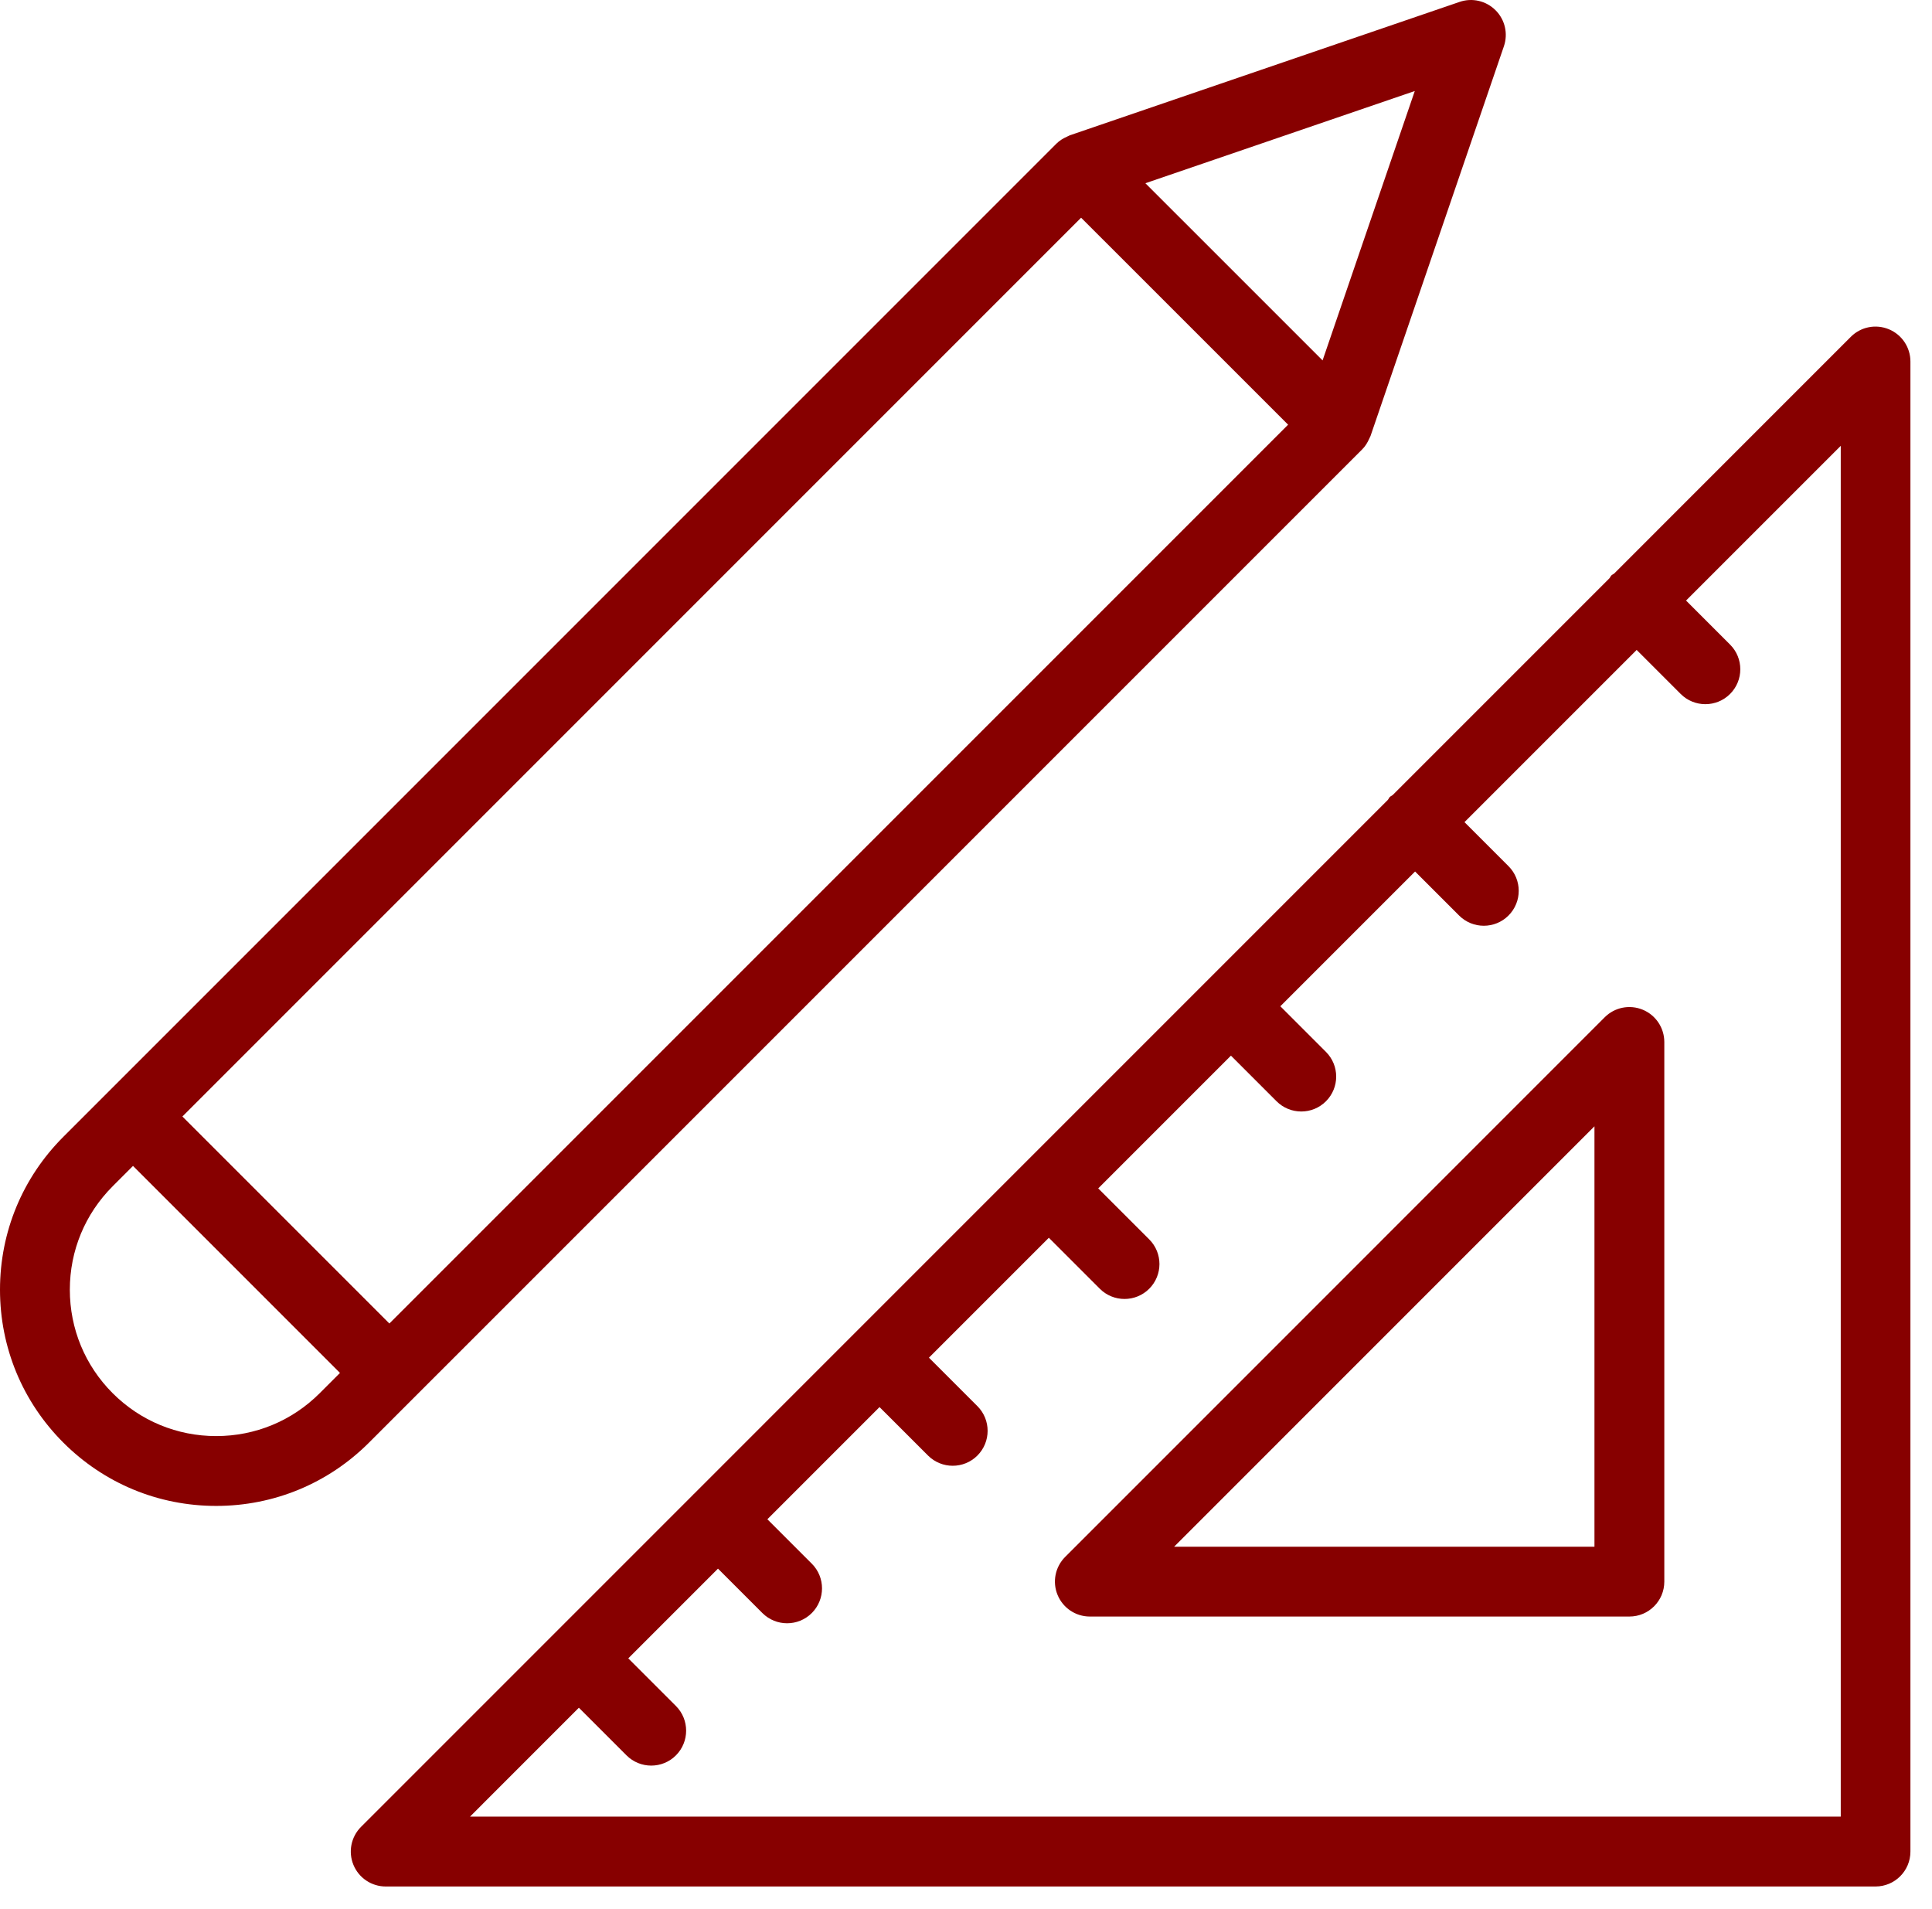
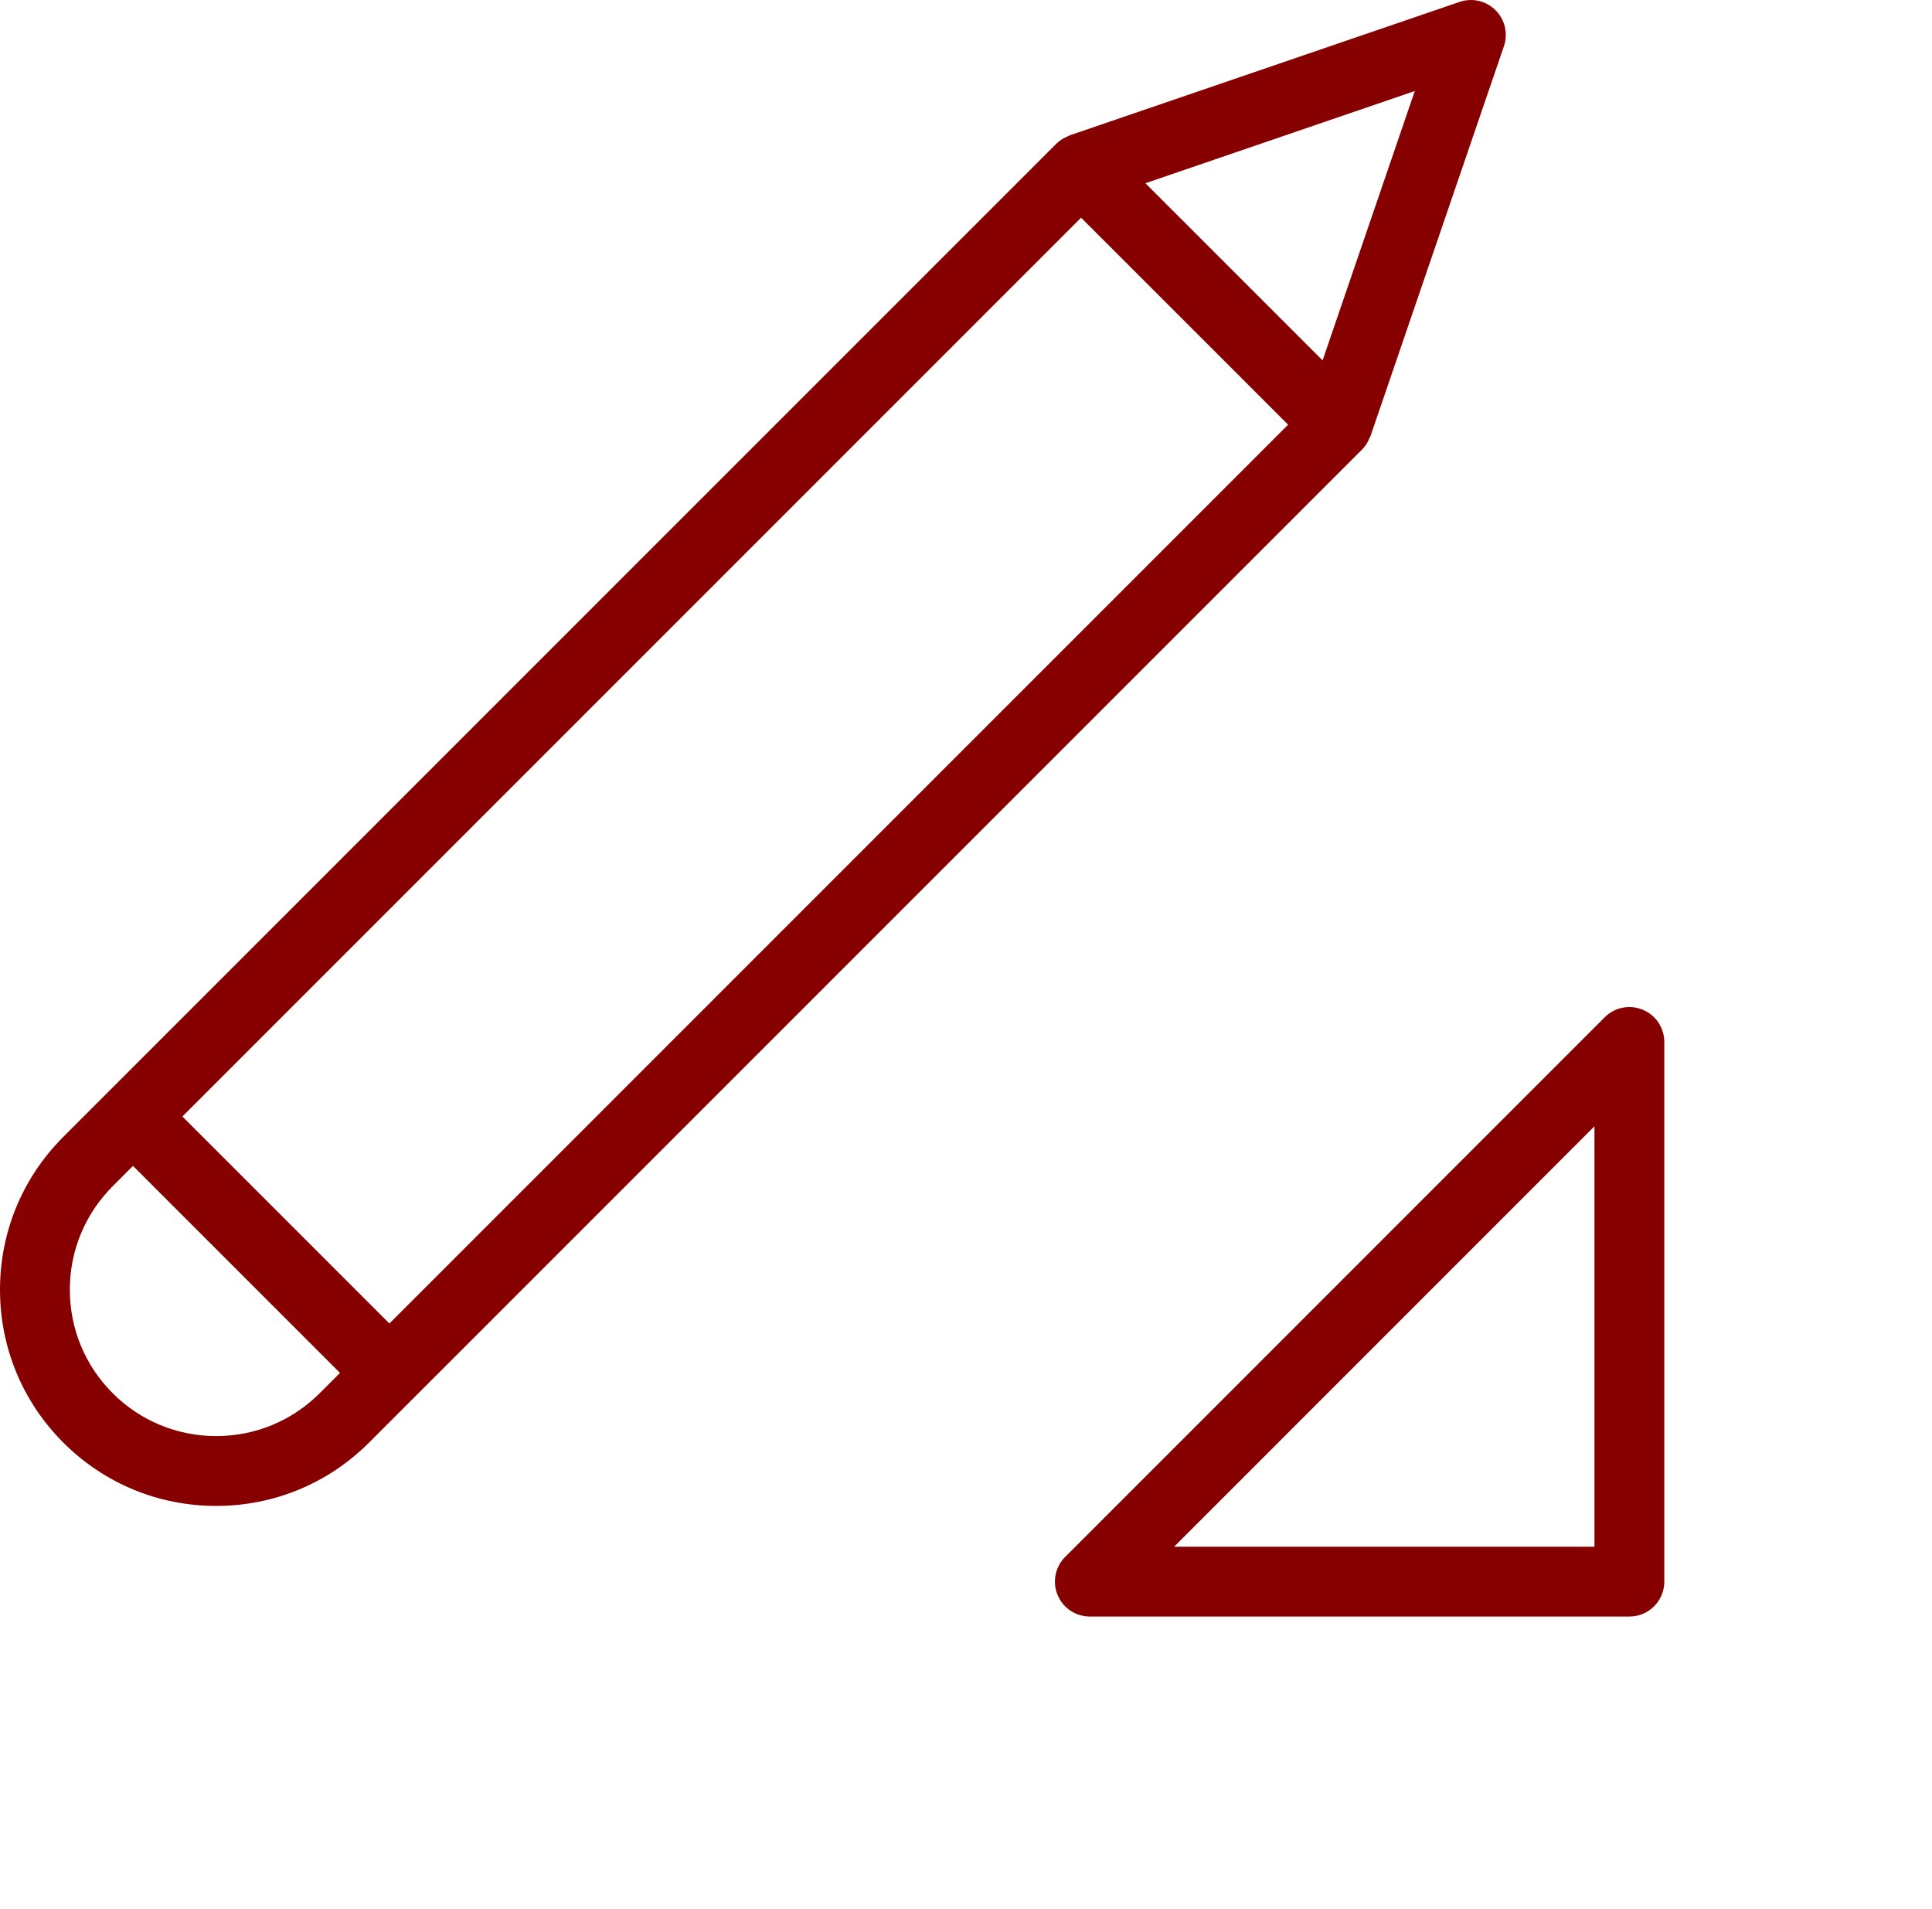
<svg xmlns="http://www.w3.org/2000/svg" width="83" height="82" viewBox="0 0 83 82" fill="none">
  <path d="M70.574 43.374C70.011 43.141 69.367 43.27 68.939 43.699L45.76 66.88C45.331 67.309 45.202 67.954 45.435 68.515C45.667 69.076 46.214 69.441 46.821 69.441H70C70.829 69.441 71.5 68.77 71.5 67.941V44.76C71.499 44.153 71.134 43.606 70.574 43.374ZM68.499 66.441H50.441L68.499 48.382V66.441Z" fill="#870000" />
-   <path d="M81.147 14.144C80.584 13.91 79.94 14.04 79.512 14.469L69.344 24.639C69.307 24.67 69.261 24.682 69.226 24.718C69.191 24.754 69.178 24.799 69.147 24.836L59.827 34.156C59.789 34.187 59.742 34.2 59.707 34.236C59.672 34.271 59.659 34.318 59.627 34.356L29.797 64.188C29.792 64.193 29.786 64.194 29.781 64.199C29.776 64.204 29.775 64.21 29.77 64.215L15.51 78.476C15.081 78.905 14.952 79.55 15.185 80.111C15.417 80.672 15.964 81.037 16.571 81.037H80.573C81.402 81.037 82.073 80.366 82.073 79.537V15.53C82.073 14.923 81.708 14.376 81.147 14.144ZM79.073 78.036H20.192L24.869 73.358L26.916 75.405C27.209 75.697 27.593 75.844 27.977 75.844C28.361 75.844 28.745 75.698 29.038 75.405C29.623 74.819 29.623 73.869 29.038 73.283L26.991 71.237L30.845 67.383L32.753 69.291C33.046 69.584 33.43 69.73 33.814 69.73C34.198 69.73 34.582 69.584 34.875 69.291C35.461 68.705 35.461 67.755 34.875 67.17L32.967 65.262L37.785 60.443L39.868 62.525C40.161 62.817 40.545 62.964 40.929 62.964C41.313 62.964 41.697 62.818 41.99 62.525C42.575 61.939 42.575 60.989 41.99 60.403L39.908 58.321L45.059 53.17L47.249 55.36C47.542 55.653 47.926 55.799 48.31 55.799C48.694 55.799 49.078 55.653 49.371 55.36C49.957 54.774 49.957 53.824 49.371 53.239L47.18 51.049L52.882 45.347L54.842 47.307C55.135 47.6 55.519 47.746 55.903 47.746C56.287 47.746 56.671 47.6 56.964 47.307C57.55 46.721 57.55 45.771 56.964 45.186L55.004 43.226L60.793 37.437L62.684 39.328C62.977 39.621 63.361 39.767 63.745 39.767C64.129 39.767 64.513 39.621 64.806 39.328C65.392 38.742 65.392 37.792 64.806 37.207L62.915 35.316L70.312 27.919L72.203 29.81C72.496 30.103 72.88 30.249 73.264 30.249C73.648 30.249 74.032 30.103 74.325 29.81C74.911 29.225 74.911 28.274 74.325 27.689L72.434 25.798L79.08 19.152V78.036H79.073Z" fill="#870000" />
  <path d="M58.52 19.304C58.65 19.175 58.746 19.018 58.82 18.852C58.831 18.827 58.845 18.804 58.855 18.778C58.861 18.761 58.872 18.747 58.878 18.73L64.609 1.986C64.794 1.444 64.655 0.844 64.25 0.44C63.845 0.035 63.247 -0.105 62.704 0.082L45.959 5.813C45.942 5.819 45.928 5.83 45.911 5.836C45.884 5.846 45.861 5.86 45.835 5.872C45.669 5.946 45.513 6.042 45.384 6.171L2.721 48.834C0.967 50.588 0 52.92 0 55.401C0 57.882 0.966 60.215 2.721 61.97C4.474 63.723 6.806 64.689 9.287 64.689C11.768 64.689 14.1 63.723 15.854 61.969L58.52 19.304ZM46.445 9.352L55.338 18.243L16.728 56.853L7.836 47.961L46.445 9.352ZM56.819 15.482L49.207 7.871L60.78 3.91L56.819 15.482ZM9.288 61.689C7.608 61.689 6.029 61.035 4.842 59.849C3.654 58.661 3 57.081 3 55.402C3 53.722 3.655 52.144 4.842 50.956L5.714 50.084L14.606 58.976L13.733 59.849C12.546 61.035 10.968 61.689 9.288 61.689Z" fill="#870000" />
</svg>